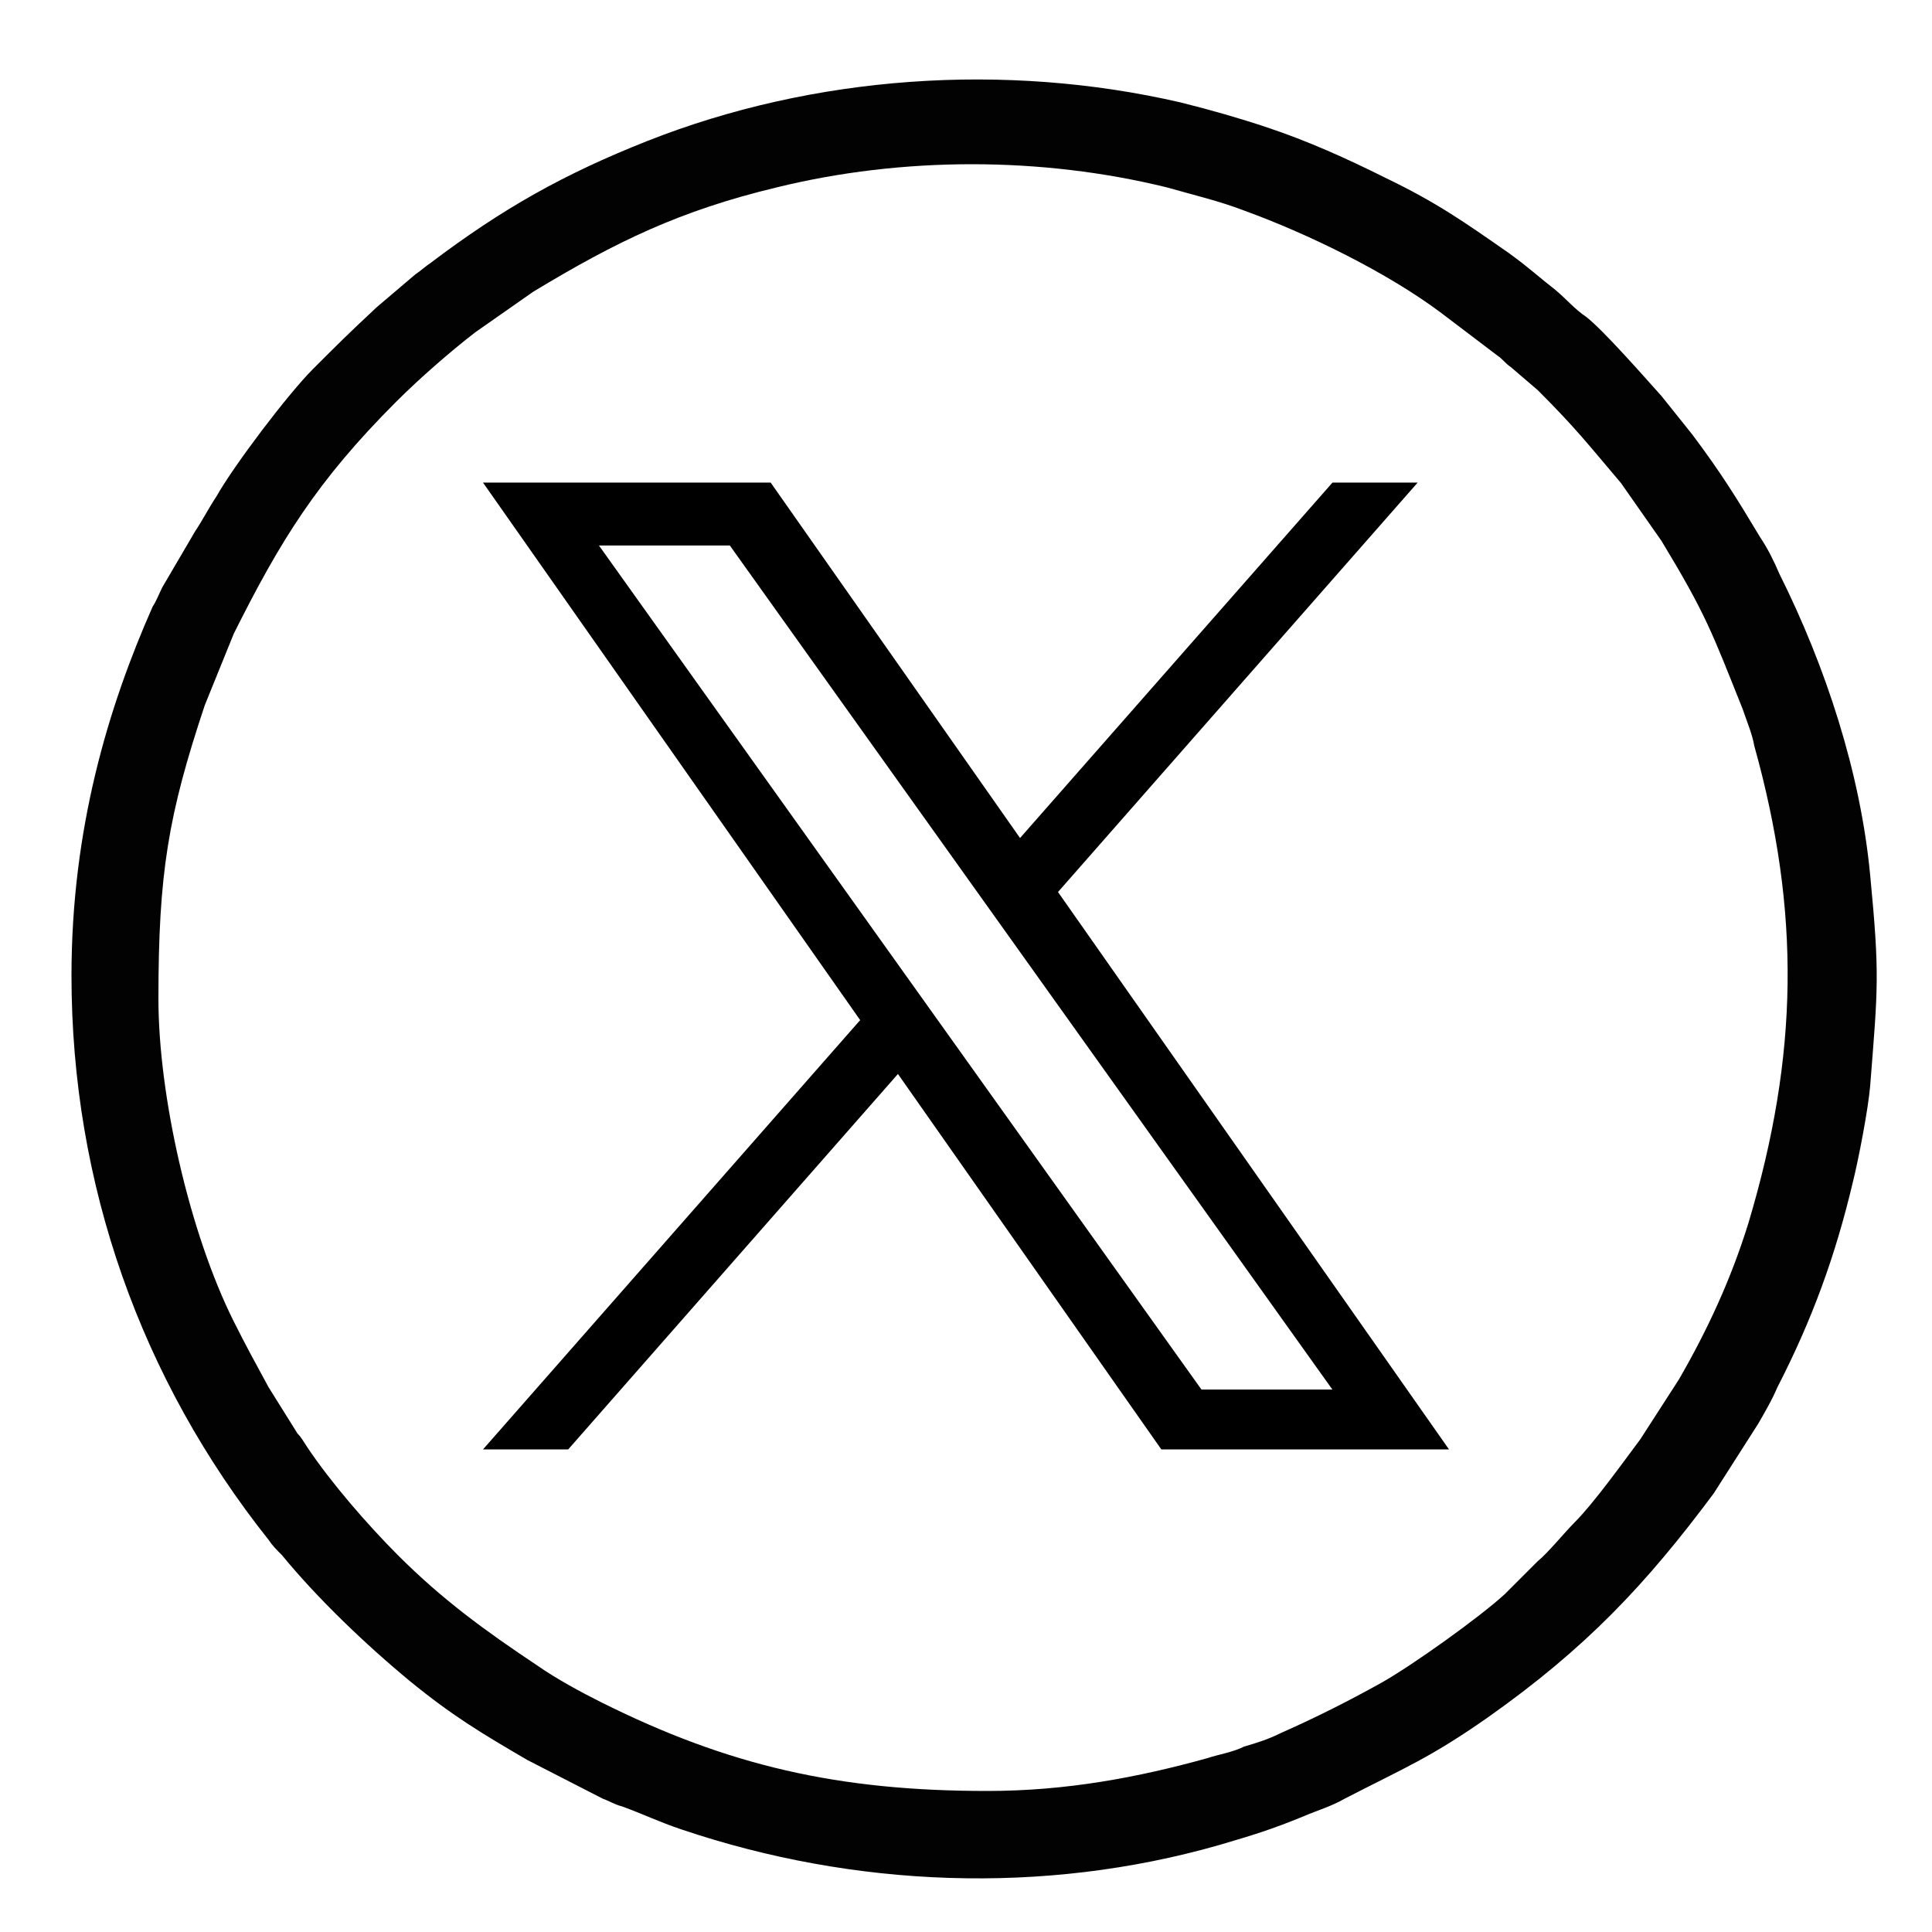
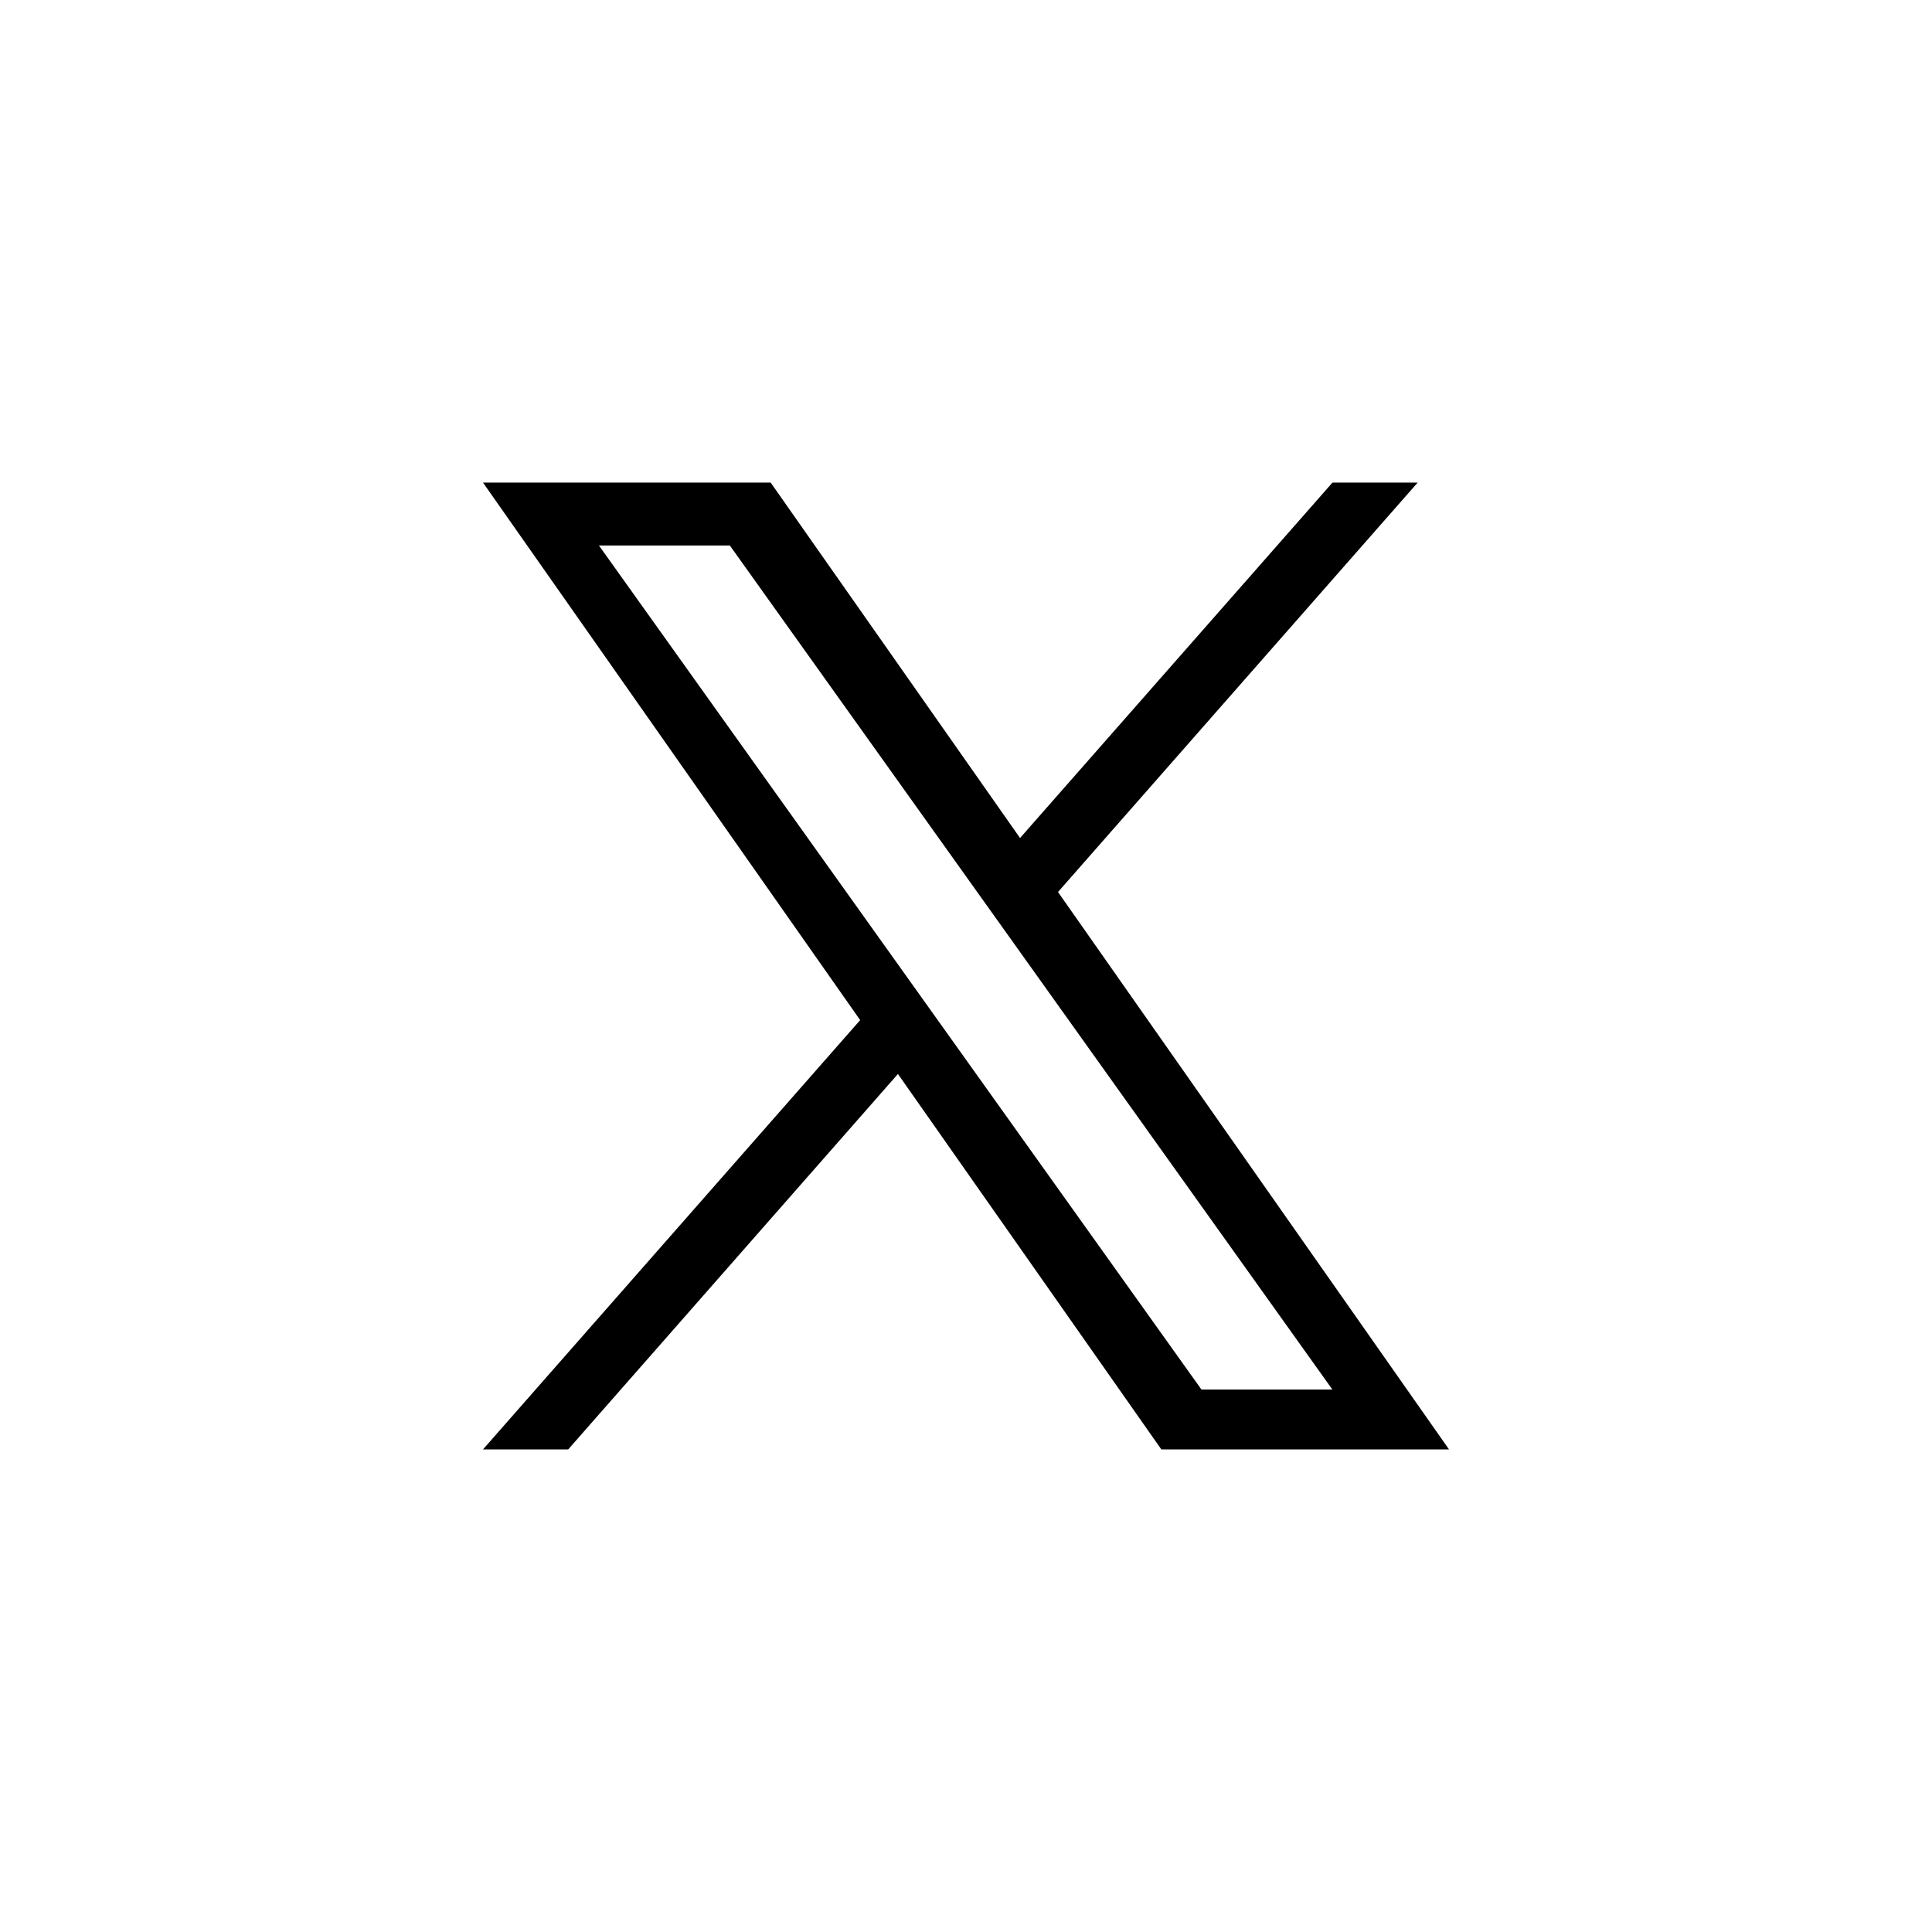
<svg xmlns="http://www.w3.org/2000/svg" width="100%" height="100%" viewBox="0 0 100 100" version="1.1" xml:space="preserve" style="fill-rule:evenodd;clip-rule:evenodd;stroke-linejoin:round;stroke-miterlimit:2;">
-   <path d="M51.1,92.7c-7.7,0 -13.4,-1.3 -20,-4.6c-1,-0.5 -2.3,-1.2 -3.3,-1.9c-2.7,-1.8 -4.9,-3.4 -7.2,-5.7c-1.6,-1.6 -3.5,-3.8 -4.7,-5.6c-0.2,-0.3 -0.3,-0.5 -0.5,-0.7l-1.5,-2.4c-0.6,-1.1 -1.2,-2.2 -1.8,-3.4c-2.3,-4.6 -3.9,-11.7 -3.9,-16.7c0,-6.5 0.5,-9.5 2.4,-15.2l1.5,-3.7c2.4,-4.8 4.3,-7.9 8.4,-12c1.2,-1.2 2.8,-2.6 4.1,-3.6l3,-2.1c4.3,-2.6 7.6,-4.2 12.6,-5.4c6.5,-1.6 13.7,-1.6 20.2,0c1.4,0.4 2.7,0.7 4,1.2c3.3,1.2 7.4,3.2 10.2,5.3l2.9,2.2c0.3,0.2 0.4,0.4 0.7,0.6l1.4,1.2c2,2 2.6,2.8 4.3,4.8l2.1,3c2.3,3.8 2.6,4.7 4.2,8.7c0.2,0.6 0.5,1.3 0.6,1.9c2.4,8.6 2.3,16 -0.3,24.7c-0.9,2.9 -2.1,5.5 -3.6,8.1l-2,3.1c-0.9,1.2 -2.4,3.3 -3.4,4.3c-0.5,0.5 -1.4,1.6 -1.9,2l-1.7,1.7c-1.3,1.2 -4.8,3.7 -6.4,4.6c-1.8,1 -3.4,1.8 -5.2,2.6c-0.6,0.3 -1.2,0.5 -1.9,0.7c-0.6,0.3 -1.3,0.4 -1.9,0.6c-3.6,1 -7.3,1.7 -11.4,1.7Zm-47.4,-42.2c0,10.8 3.6,20.9 10.2,29.2c0.2,0.3 0.4,0.5 0.7,0.8c1.8,2.2 4.3,4.6 6.6,6.5c2.2,1.8 3.7,2.7 6.1,4.1l3.9,2c0.3,0.1 0.6,0.3 1,0.4c1.1,0.4 1.9,0.8 3.1,1.2c8.9,3 18.7,3.4 27.8,0.8c1.7,-0.5 2.7,-0.8 4.4,-1.5c0.7,-0.3 1.4,-0.5 2.1,-0.9c3.1,-1.6 4.4,-2.1 7.4,-4.2c5.1,-3.6 8.2,-6.9 11.7,-11.6l2.3,-3.6c0.4,-0.7 0.7,-1.2 1,-1.9c1.8,-3.5 3,-6.8 3.9,-10.6c0.3,-1.2 0.8,-3.8 0.9,-5c0.4,-5.1 0.5,-5.7 0,-10.9c-0.5,-5.3 -2.3,-10.8 -4.7,-15.6c-0.3,-0.7 -0.6,-1.3 -1,-1.9c-1.2,-2 -2,-3.3 -3.5,-5.3l-1.6,-2c-0.9,-1 -3,-3.4 -3.9,-4.1c-0.6,-0.4 -1,-0.9 -1.6,-1.4c-0.9,-0.7 -1.3,-1.1 -2.4,-1.9c-2.3,-1.6 -3.7,-2.6 -6.4,-3.9c-2,-1 -4,-1.9 -6.1,-2.6c-1.5,-0.5 -2.9,-0.9 -4.5,-1.3c-9.1,-2.1 -19,-1.4 -27.6,2c-4.3,1.7 -7.5,3.5 -11.2,6.3c-0.3,0.2 -0.5,0.4 -0.8,0.6l-2,1.7c-1.5,1.4 -2,1.9 -3.3,3.2c-1.3,1.3 -4.1,5 -5,6.6c-0.4,0.6 -0.7,1.2 -1.1,1.8l-1.7,2.9c-0.2,0.4 -0.3,0.7 -0.5,1c-2.3,5.2 -4.2,11.5 -4.2,19.1Z" style="fill:#020203;" />
  <path d="M54.762,46.171l18.616,-21.192l-4.41,0l-16.171,18.397l-12.907,-18.397l-14.89,0l19.522,27.822l-19.522,22.22l4.41,-0l17.067,-19.432l13.633,19.432l14.89,-0m-43.998,-46.785l6.775,-0l31.188,43.688l-6.777,0" style="fill-rule:nonzero;" />
</svg>